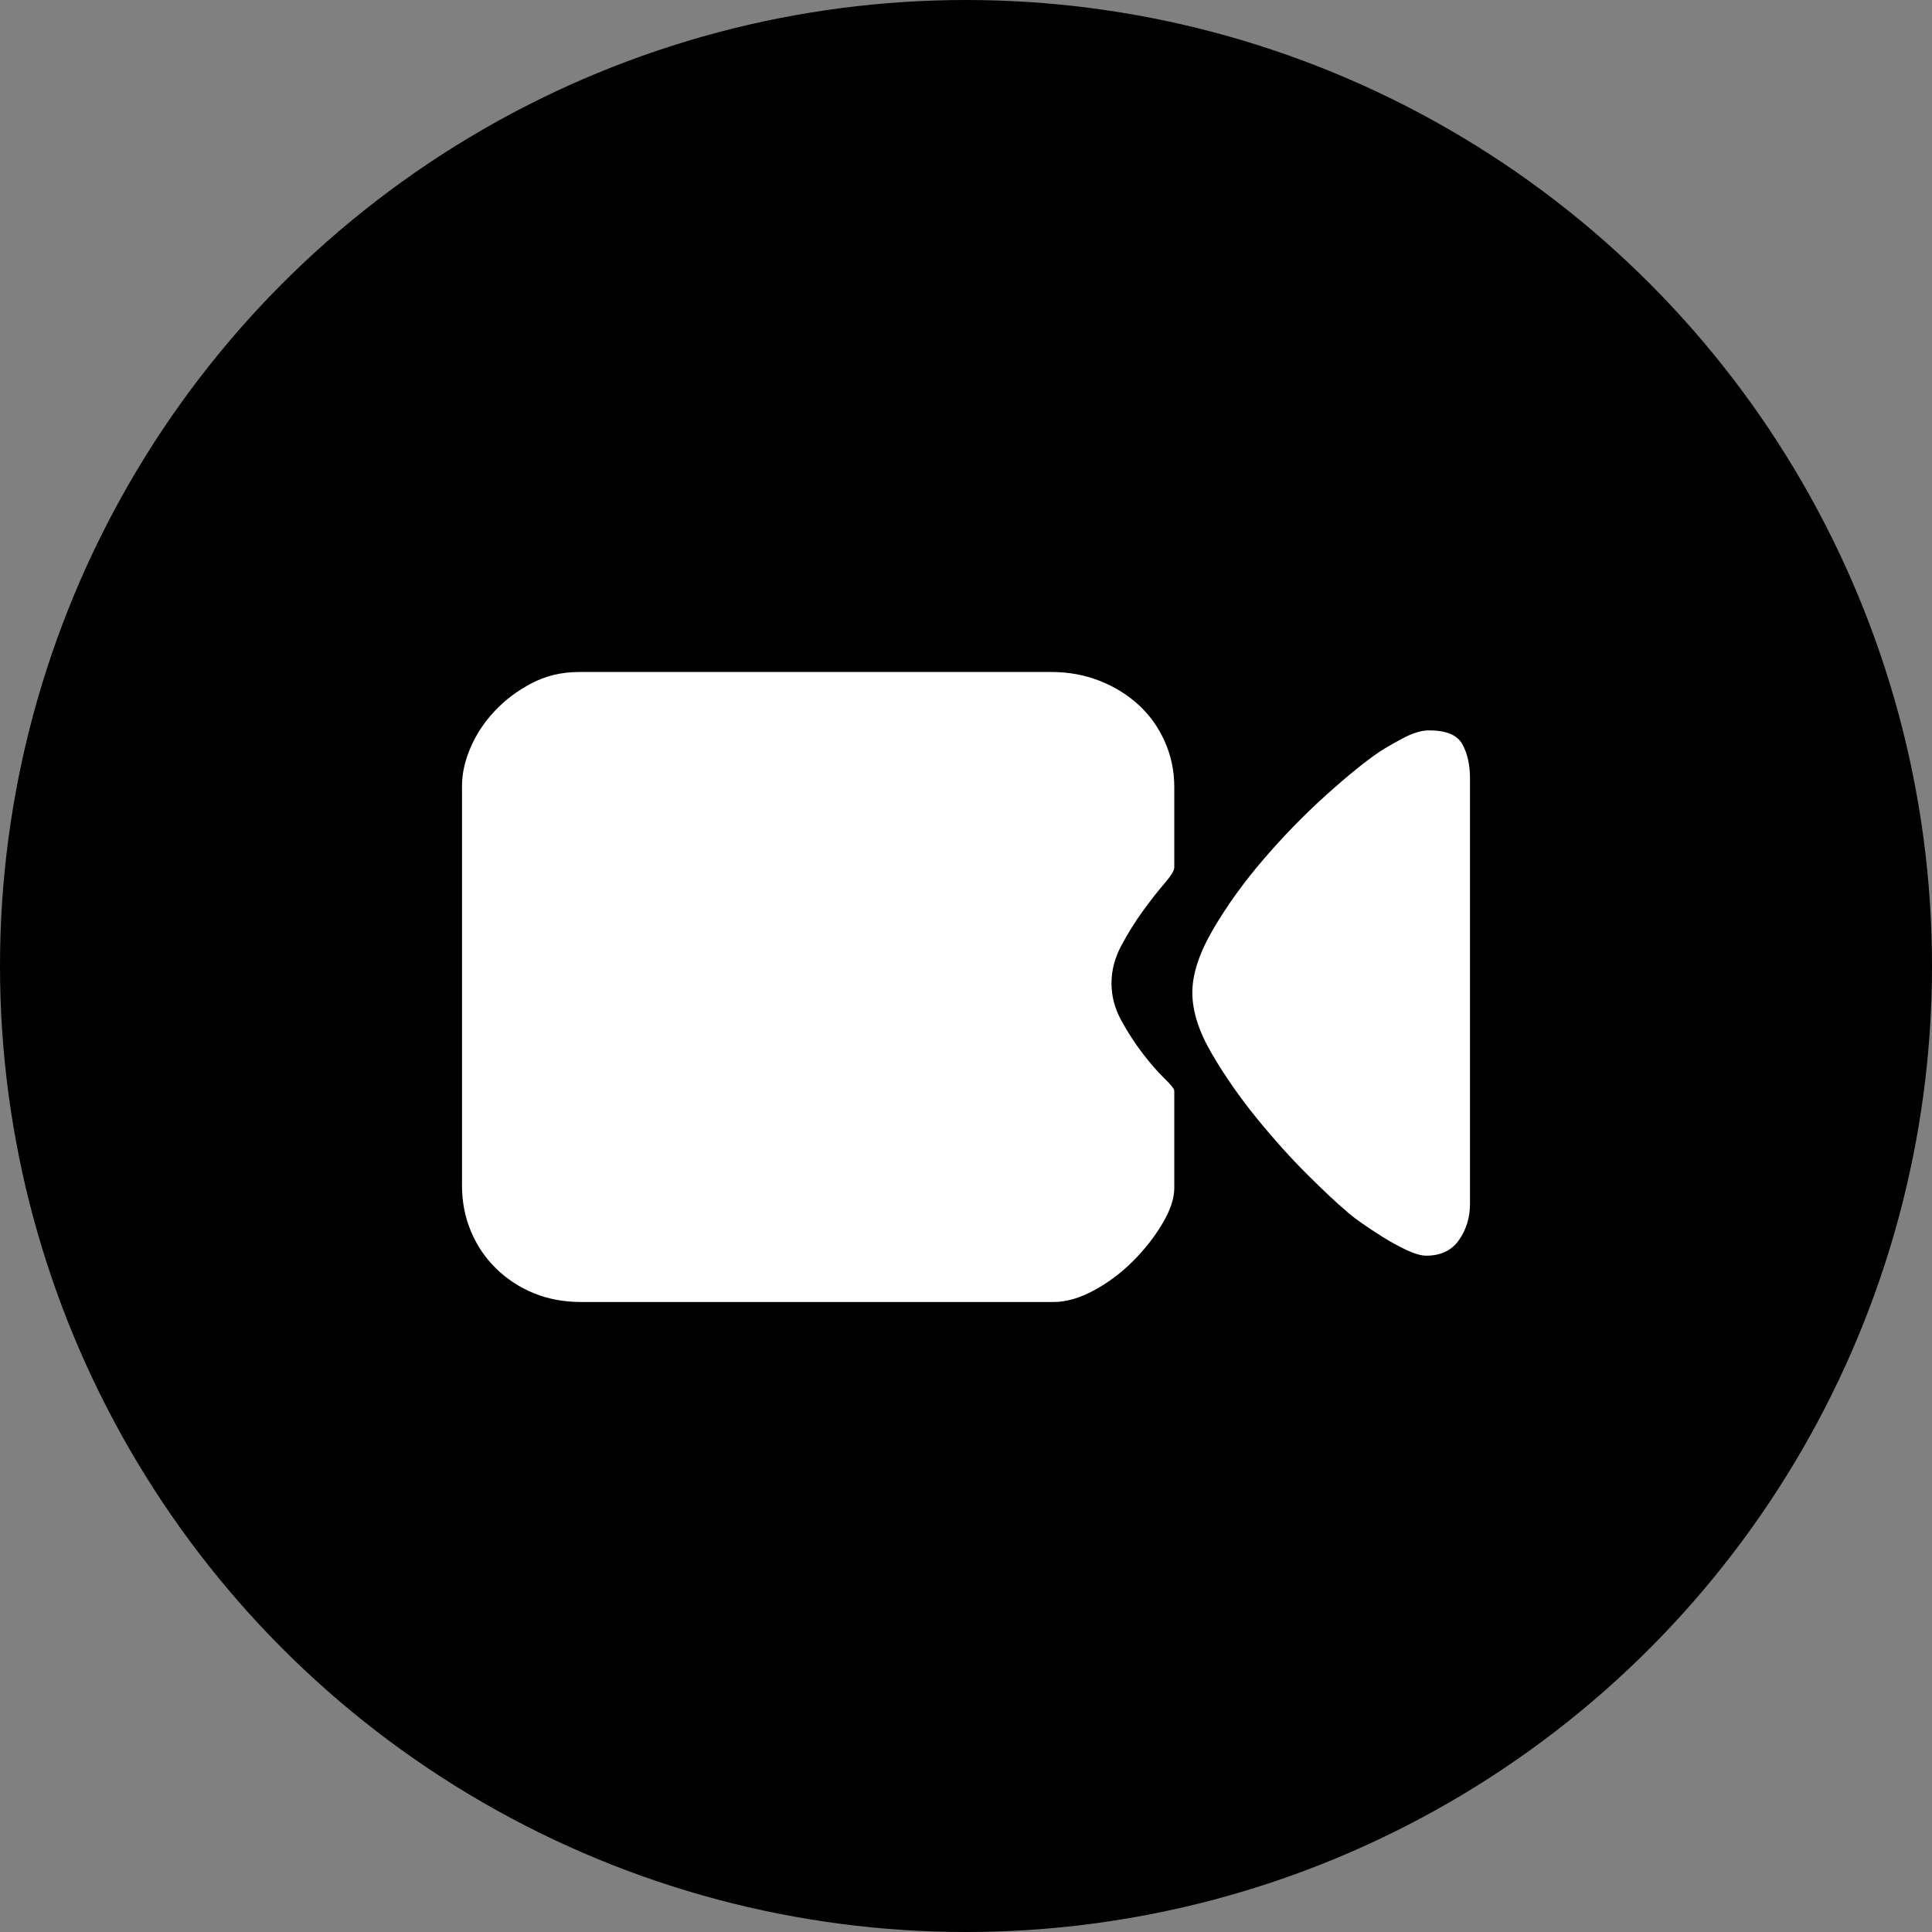
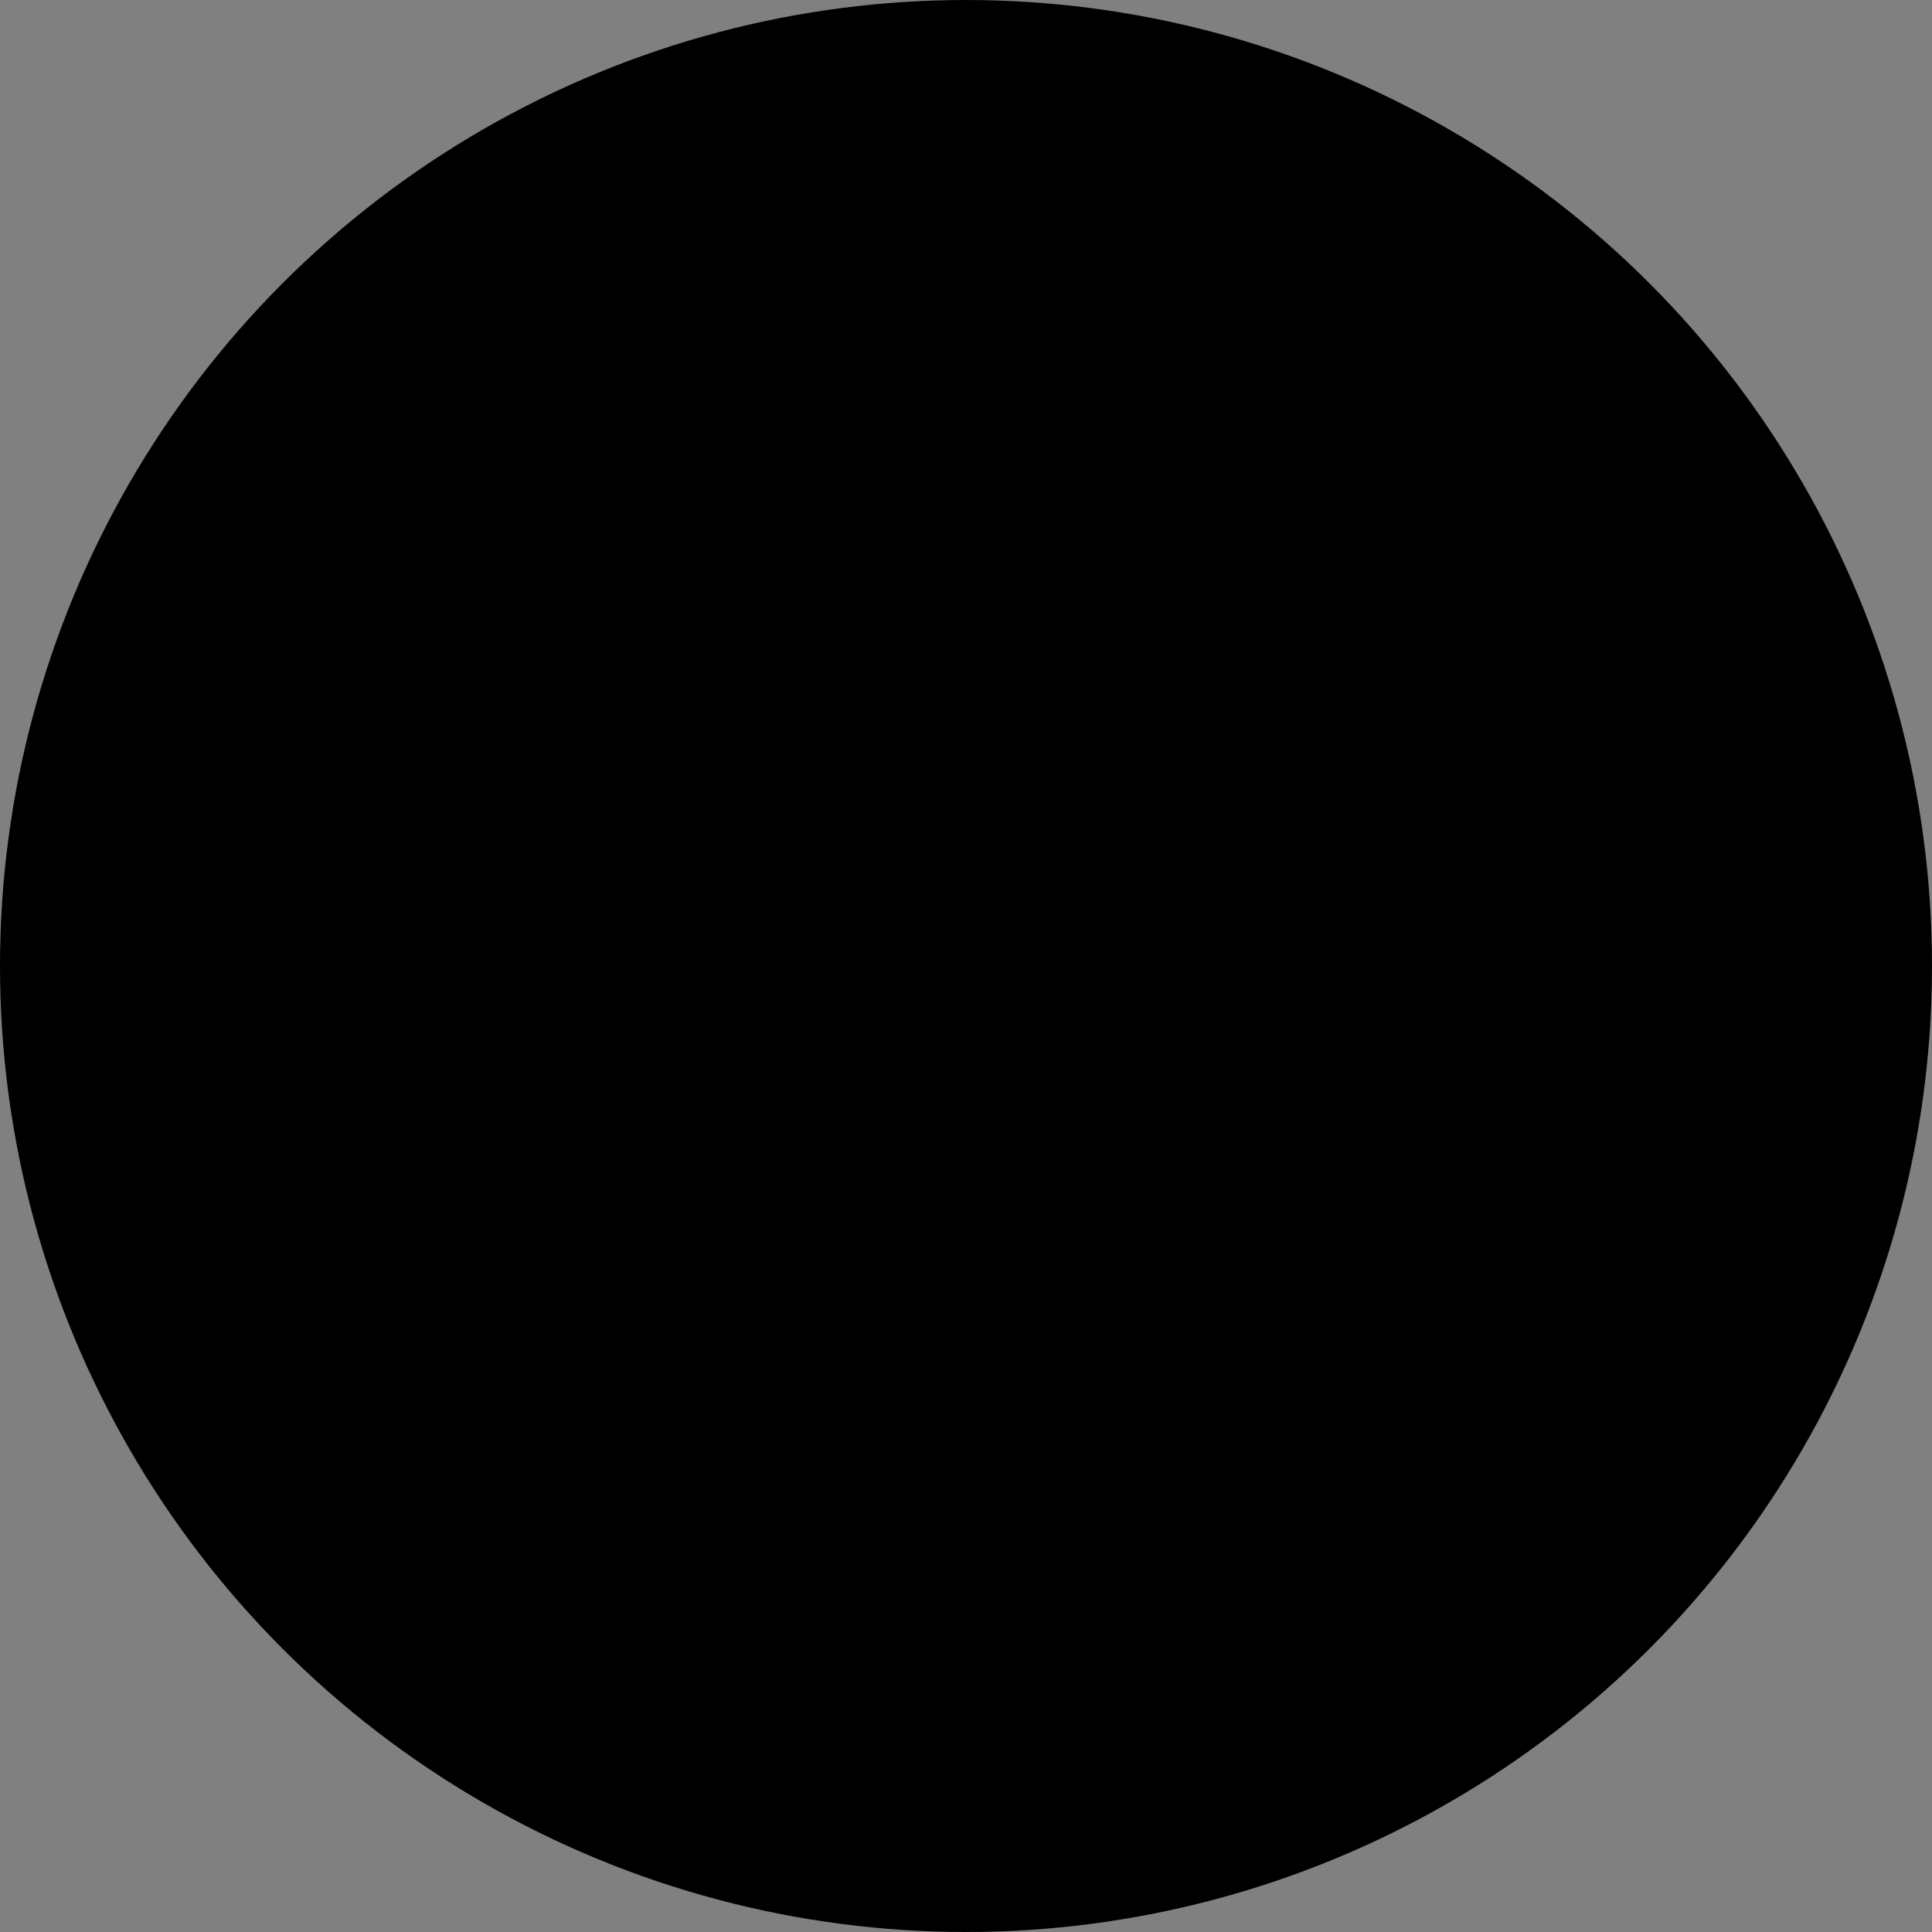
<svg xmlns="http://www.w3.org/2000/svg" width="46" height="46" viewBox="0 0 46 46" fill="none">
  <rect x="0" y="0" width="46" height="46" fill="#808080" stroke="none" />
  <circle cx="23" cy="23" r="23" fill="black" />
-   <path d="M27.959 20.654C27.959 20.728 27.879 20.857 27.721 21.04C27.562 21.224 27.392 21.441 27.211 21.691C27.03 21.941 26.86 22.213 26.702 22.507C26.543 22.802 26.464 23.103 26.464 23.412C26.464 23.721 26.543 24.018 26.702 24.305C26.86 24.592 27.03 24.853 27.211 25.088C27.392 25.323 27.562 25.518 27.721 25.673C27.879 25.827 27.959 25.927 27.959 25.971V28.287C27.959 28.537 27.864 28.82 27.675 29.136C27.487 29.452 27.253 29.75 26.974 30.029C26.694 30.309 26.385 30.54 26.045 30.724C25.706 30.908 25.385 31 25.083 31H13.83C13.423 31 13.049 30.93 12.709 30.79C12.37 30.651 12.072 30.456 11.815 30.206C11.559 29.956 11.358 29.662 11.215 29.323C11.072 28.985 11 28.618 11 28.221V18.713C11 18.419 11.068 18.114 11.204 17.798C11.34 17.482 11.532 17.191 11.781 16.927C12.03 16.662 12.325 16.441 12.664 16.265C13.004 16.088 13.377 16 13.785 16H25.038C25.445 16 25.826 16.07 26.181 16.21C26.536 16.349 26.845 16.54 27.109 16.783C27.374 17.026 27.581 17.316 27.732 17.654C27.883 17.993 27.959 18.353 27.959 18.735V20.654ZM35 18.581V28.662C35 28.985 34.913 29.272 34.74 29.522C34.566 29.772 34.306 29.897 33.959 29.897C33.838 29.897 33.683 29.853 33.494 29.765C33.306 29.677 33.117 29.573 32.928 29.456C32.74 29.338 32.562 29.221 32.396 29.103C32.23 28.985 32.109 28.89 32.034 28.816C31.838 28.654 31.54 28.375 31.14 27.978C30.74 27.581 30.336 27.132 29.928 26.632C29.521 26.132 29.162 25.618 28.853 25.088C28.543 24.559 28.389 24.073 28.389 23.632C28.389 23.191 28.555 22.688 28.887 22.121C29.219 21.555 29.619 21 30.087 20.456C30.555 19.912 31.045 19.408 31.558 18.945C32.072 18.482 32.502 18.132 32.849 17.897C32.985 17.809 33.17 17.702 33.404 17.577C33.638 17.452 33.845 17.39 34.026 17.39C34.434 17.39 34.698 17.5 34.819 17.721C34.94 17.941 35 18.213 35 18.537V18.581Z" fill="white" />
</svg>